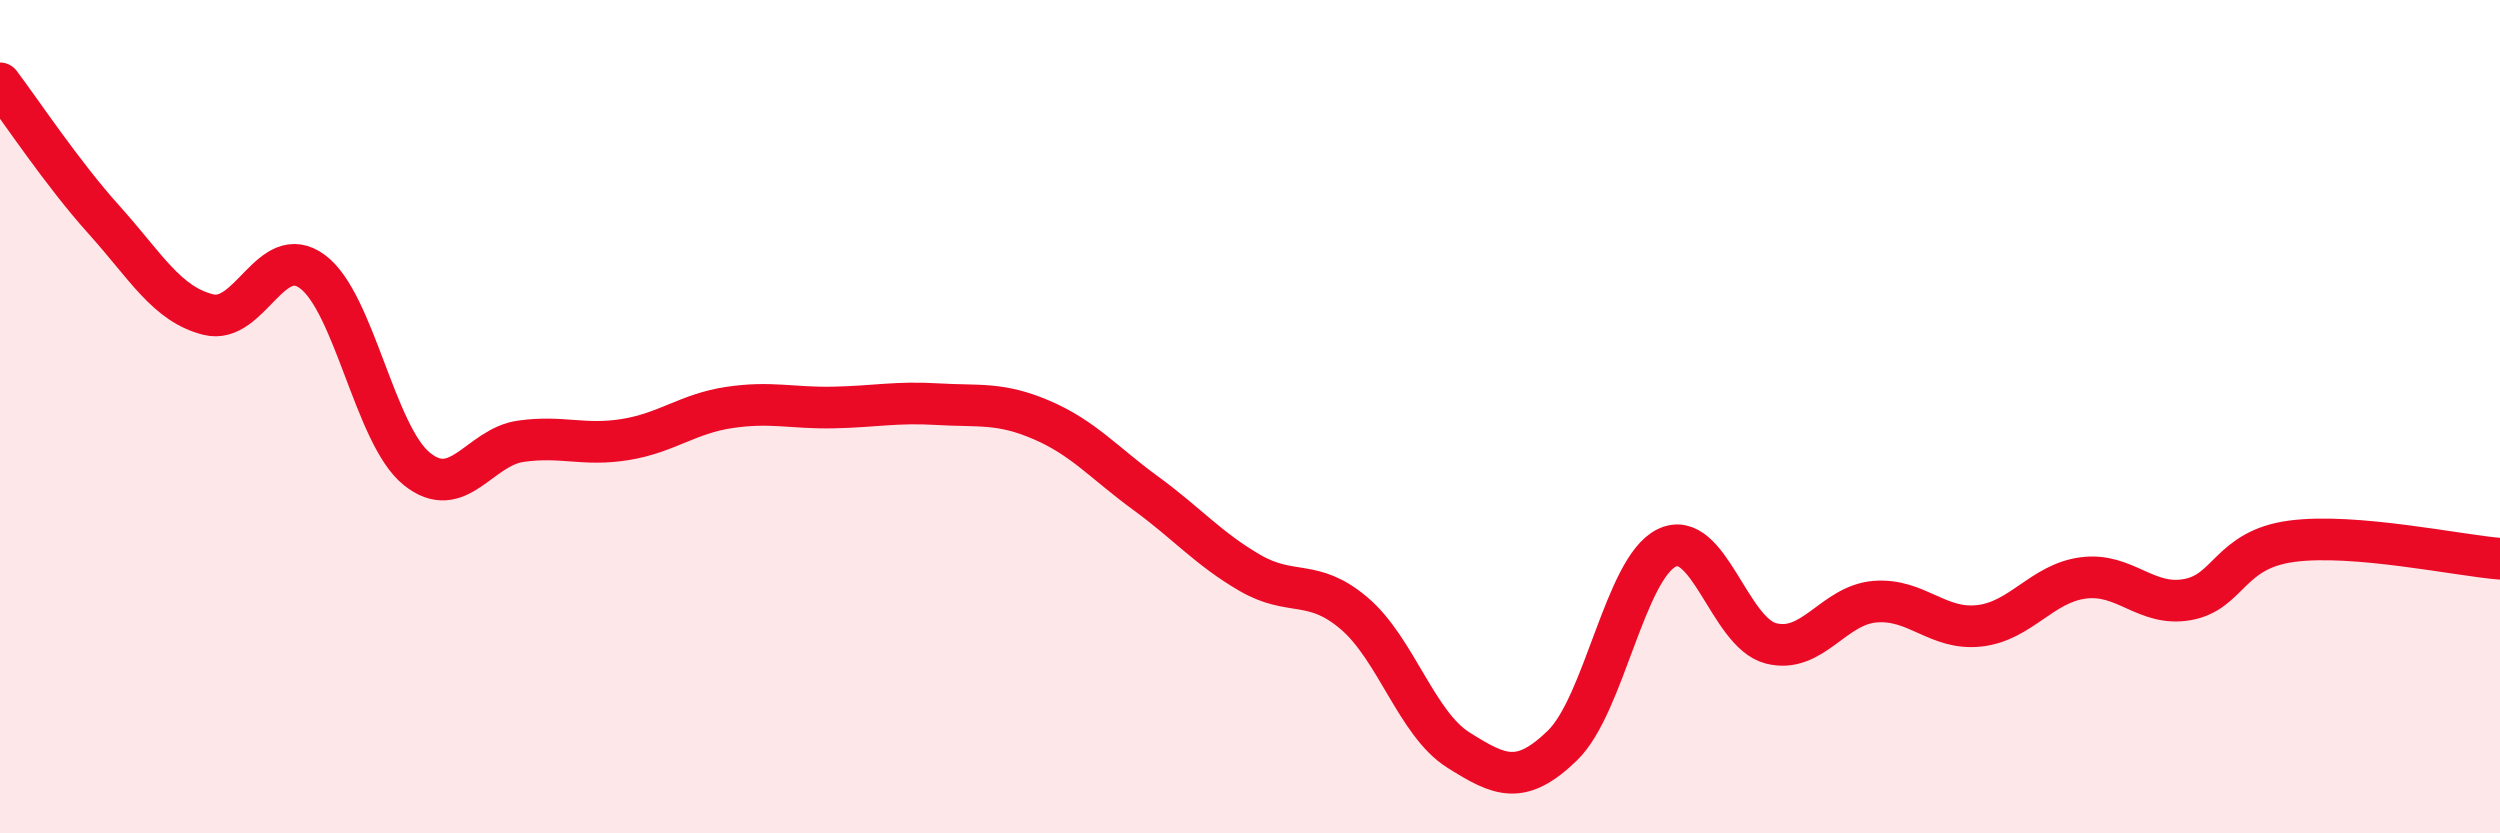
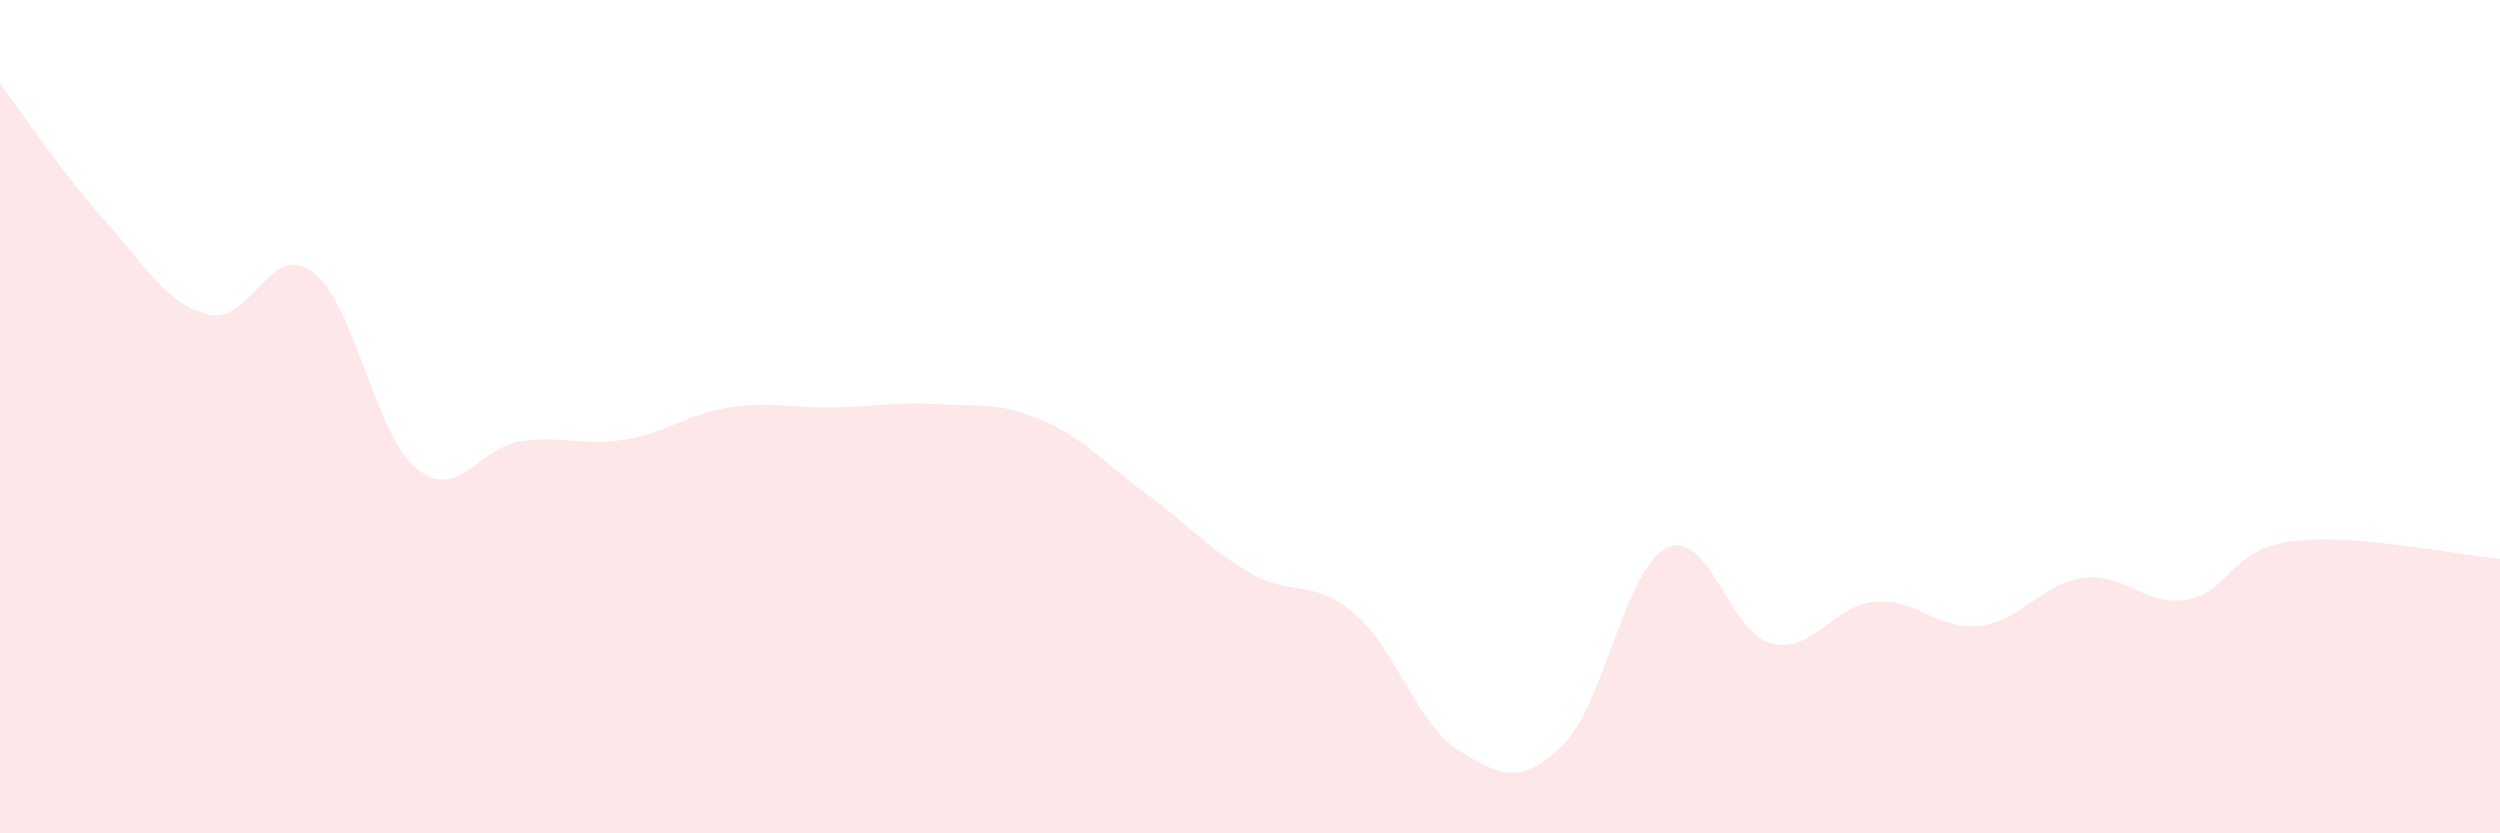
<svg xmlns="http://www.w3.org/2000/svg" width="60" height="20" viewBox="0 0 60 20">
  <path d="M 0,2 C 0.5,2.66 1.5,4.17 2.5,5.28 C 3.5,6.39 4,7.3 5,7.55 C 6,7.8 6.5,5.78 7.5,6.52 C 8.5,7.26 9,10.44 10,11.25 C 11,12.06 11.5,10.73 12.5,10.59 C 13.5,10.45 14,10.71 15,10.55 C 16,10.39 16.5,9.93 17.5,9.78 C 18.5,9.63 19,9.8 20,9.78 C 21,9.76 21.5,9.64 22.5,9.7 C 23.5,9.76 24,9.65 25,10.08 C 26,10.51 26.5,11.11 27.5,11.84 C 28.5,12.57 29,13.17 30,13.75 C 31,14.33 31.5,13.87 32.5,14.72 C 33.5,15.57 34,17.37 35,18 C 36,18.63 36.5,18.86 37.5,17.89 C 38.5,16.92 39,13.64 40,13.15 C 41,12.66 41.5,15.18 42.5,15.44 C 43.5,15.7 44,14.52 45,14.44 C 46,14.36 46.5,15.13 47.5,15.02 C 48.5,14.91 49,14 50,13.87 C 51,13.74 51.5,14.57 52.5,14.39 C 53.5,14.21 53.5,13.19 55,12.99 C 56.5,12.79 59,13.33 60,13.41L60 20L0 20Z" fill="#EB0A25" opacity="0.1" stroke-linecap="round" stroke-linejoin="round" />
-   <path d="M 0,2 C 0.5,2.66 1.5,4.17 2.5,5.28 C 3.5,6.39 4,7.3 5,7.55 C 6,7.8 6.5,5.78 7.5,6.52 C 8.5,7.26 9,10.44 10,11.25 C 11,12.06 11.5,10.73 12.5,10.59 C 13.5,10.45 14,10.71 15,10.55 C 16,10.39 16.5,9.93 17.5,9.78 C 18.5,9.63 19,9.8 20,9.78 C 21,9.76 21.5,9.64 22.5,9.7 C 23.5,9.76 24,9.65 25,10.08 C 26,10.51 26.5,11.11 27.5,11.84 C 28.5,12.57 29,13.17 30,13.75 C 31,14.33 31.5,13.87 32.5,14.72 C 33.5,15.57 34,17.37 35,18 C 36,18.63 36.5,18.86 37.5,17.89 C 38.5,16.92 39,13.64 40,13.15 C 41,12.66 41.5,15.18 42.5,15.44 C 43.5,15.7 44,14.52 45,14.44 C 46,14.36 46.5,15.13 47.5,15.02 C 48.5,14.91 49,14 50,13.87 C 51,13.74 51.5,14.57 52.5,14.39 C 53.5,14.21 53.5,13.19 55,12.99 C 56.5,12.79 59,13.33 60,13.41" stroke="#EB0A25" stroke-width="1" fill="none" stroke-linecap="round" stroke-linejoin="round" />
</svg>